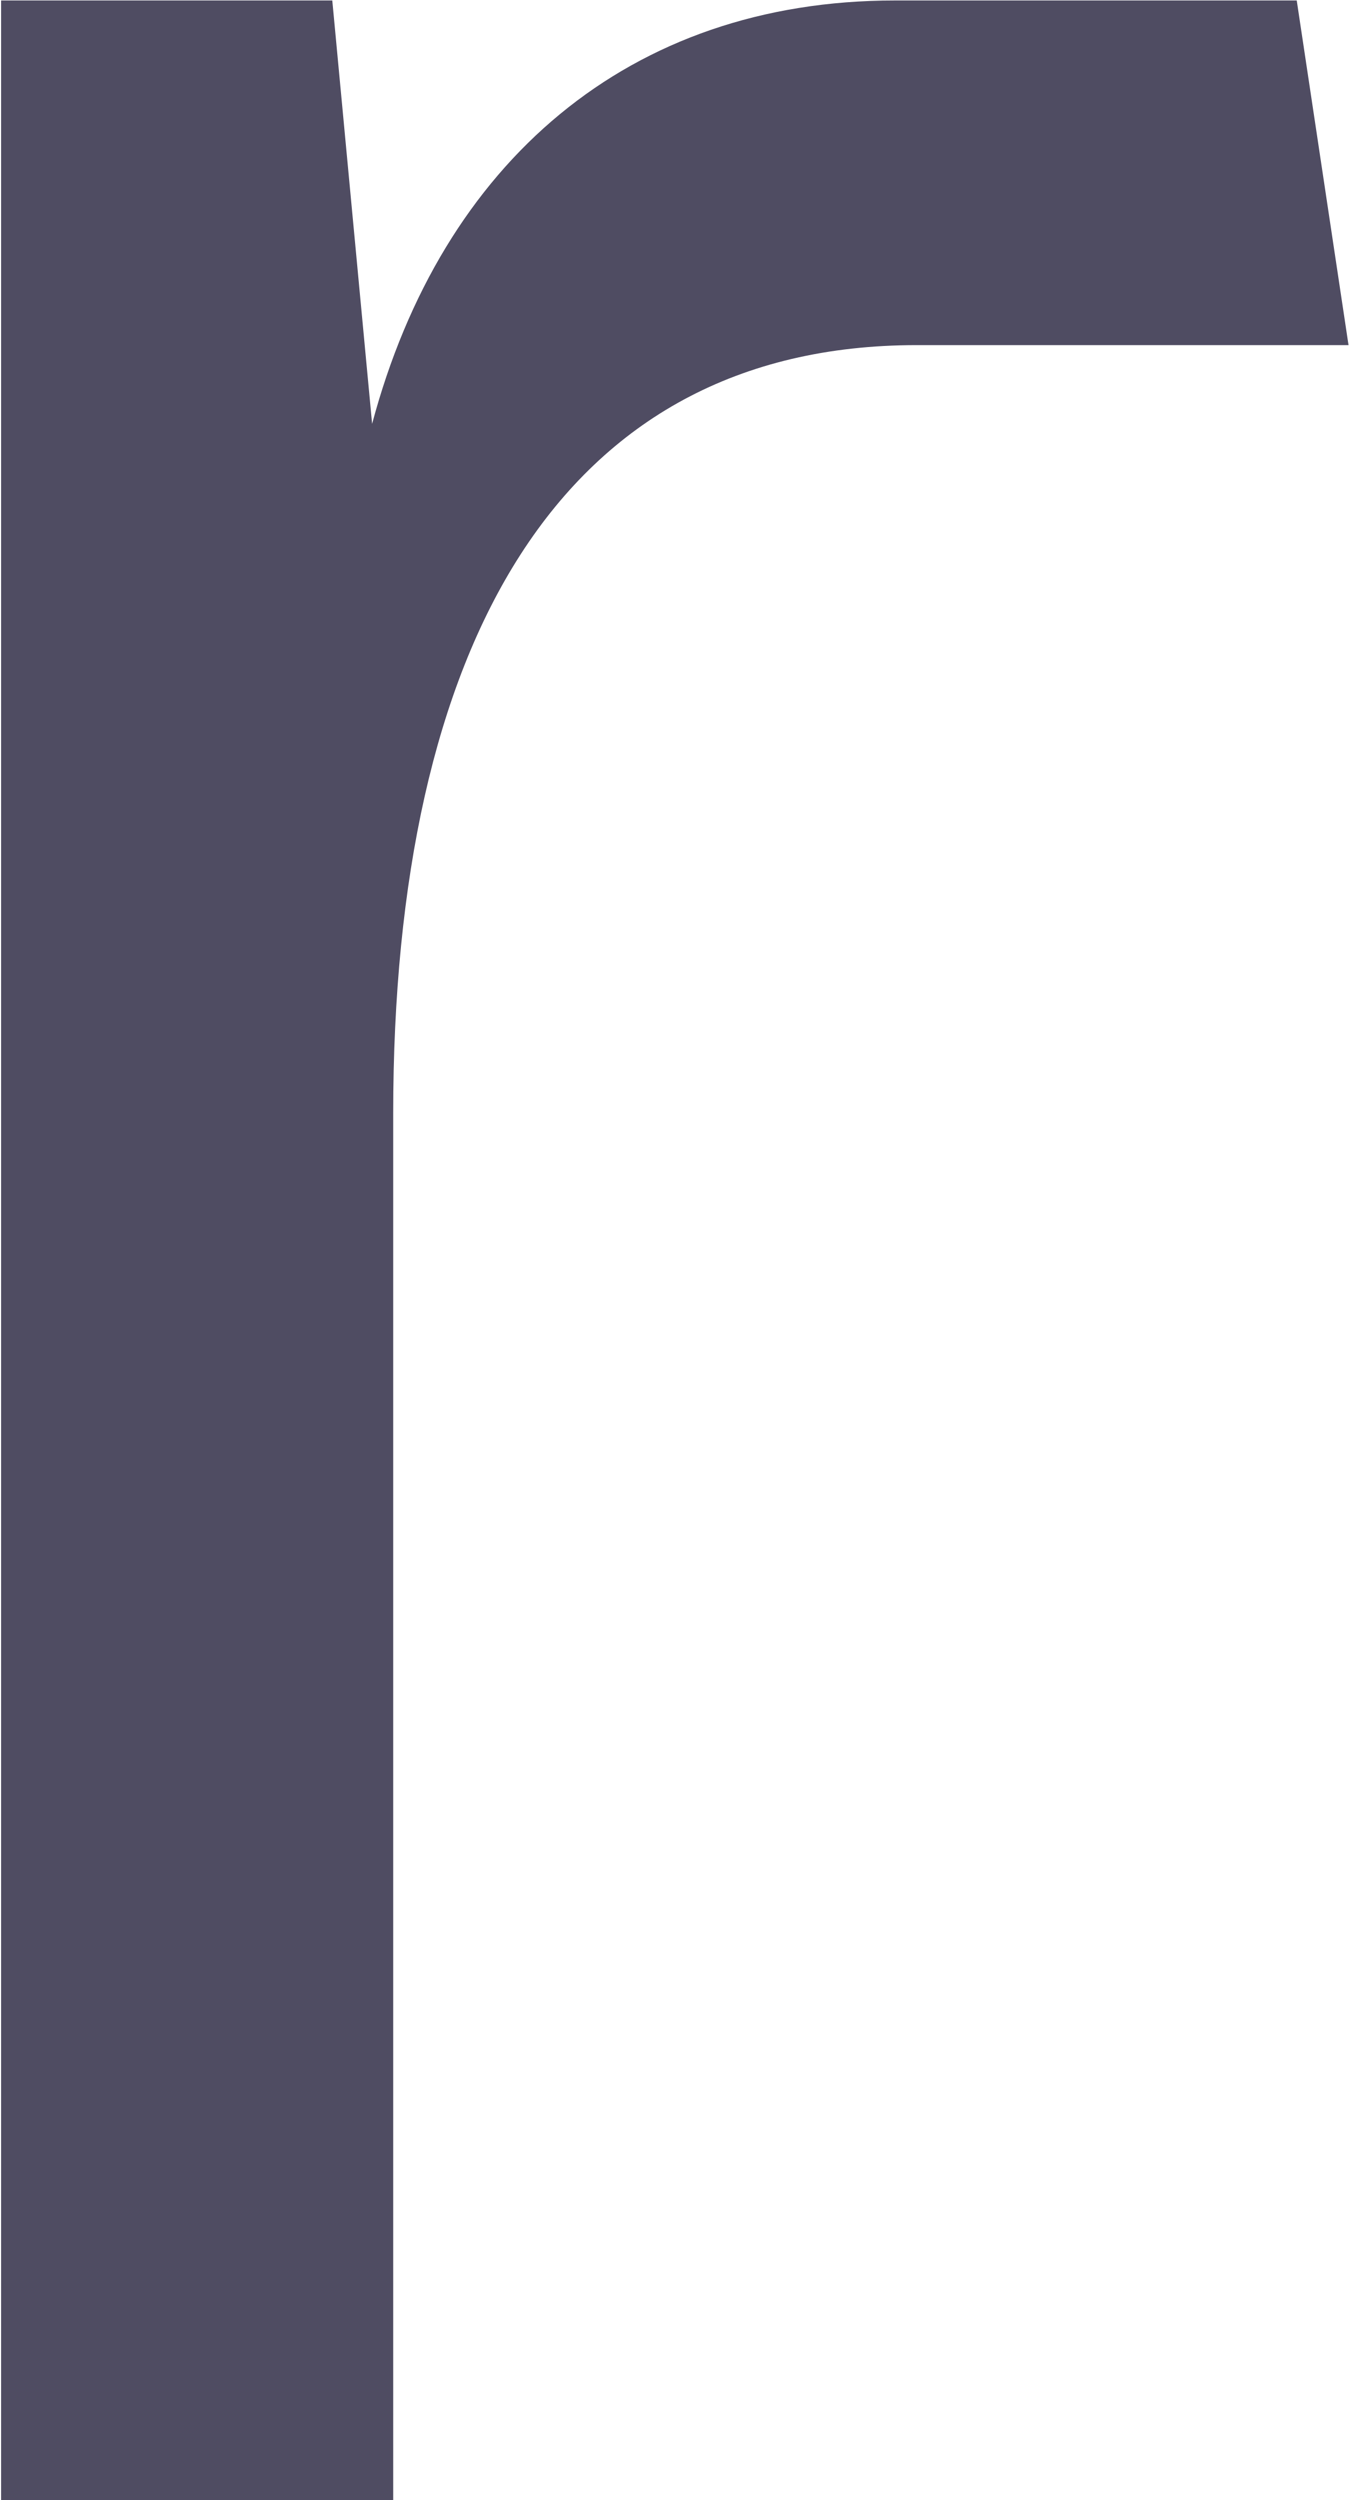
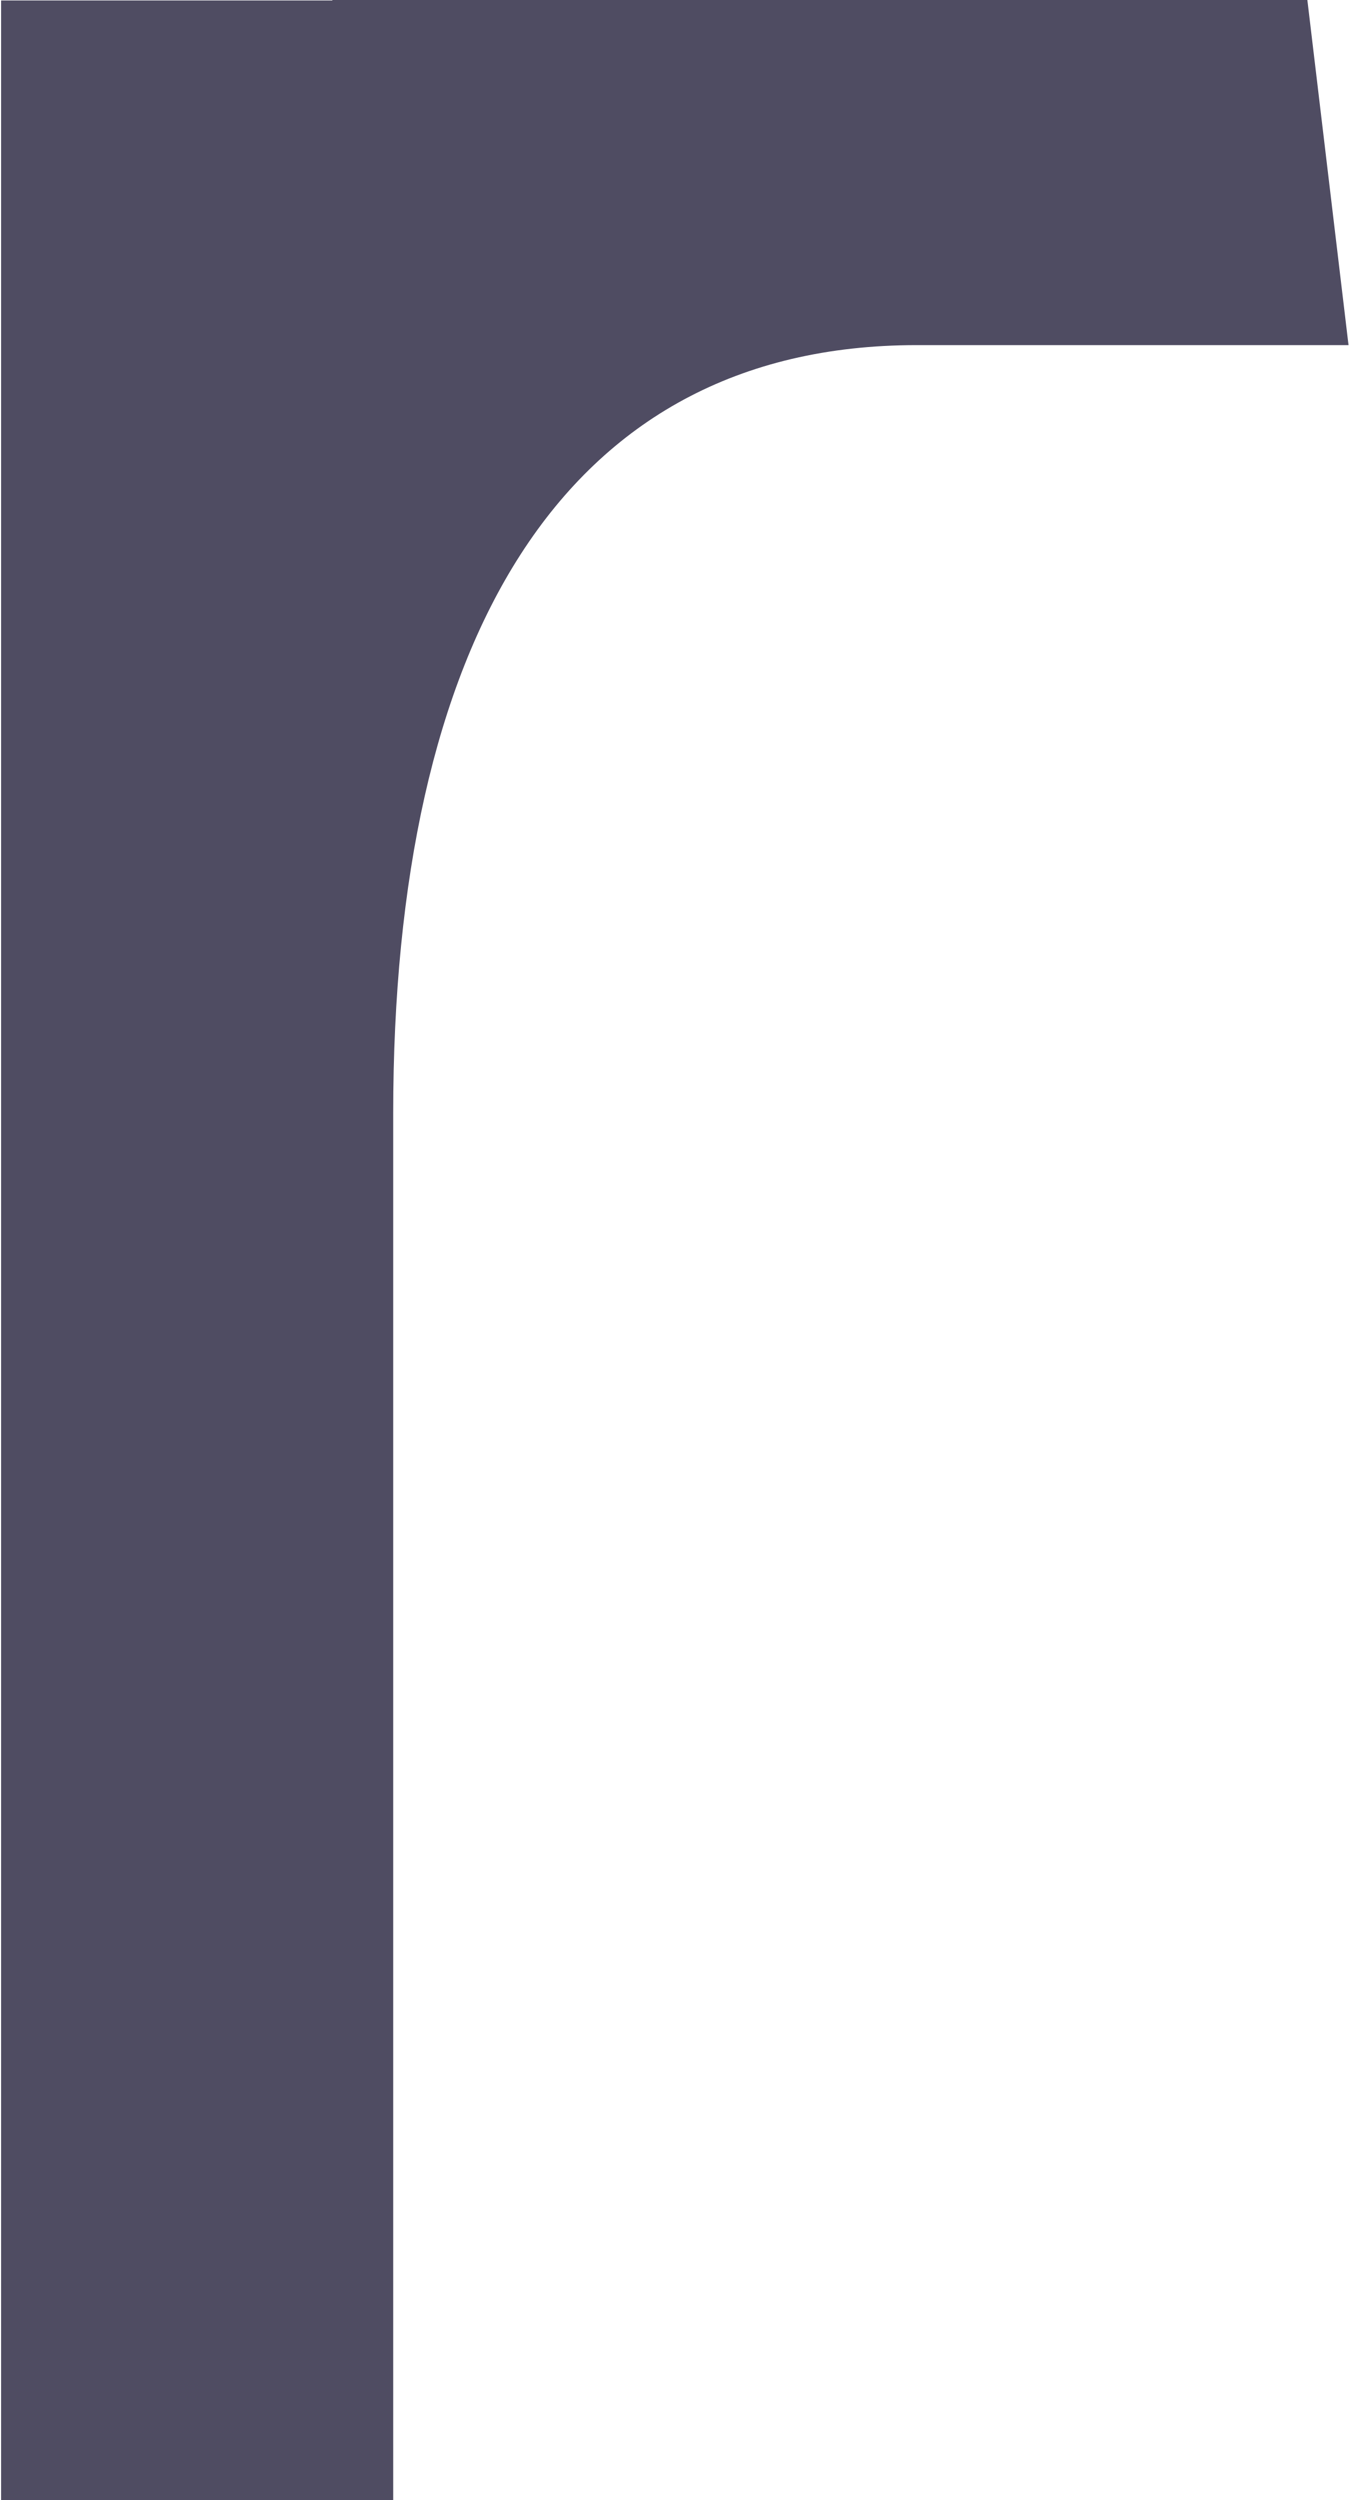
<svg xmlns="http://www.w3.org/2000/svg" version="1.2" viewBox="0 0 857 1588" width="857" height="1588">
  <title>RITM_BIG copy-svg</title>
  <style>
		.s0 { fill: #4f4c62 } 
	</style>
-   <path id="Layer" fill-rule="evenodd" class="s0" d="m856.7 219.2h-274.3c-227.2 0-332.6 191.2-332.6 487.8v881h-249.1v-1587.7h210.4l25.3 268.9c44.3-166 163.2-268.9 332.1-268.9h255.3z" />
+   <path id="Layer" fill-rule="evenodd" class="s0" d="m856.7 219.2h-274.3c-227.2 0-332.6 191.2-332.6 487.8v881h-249.1v-1587.7h210.4c44.3-166 163.2-268.9 332.1-268.9h255.3z" />
</svg>